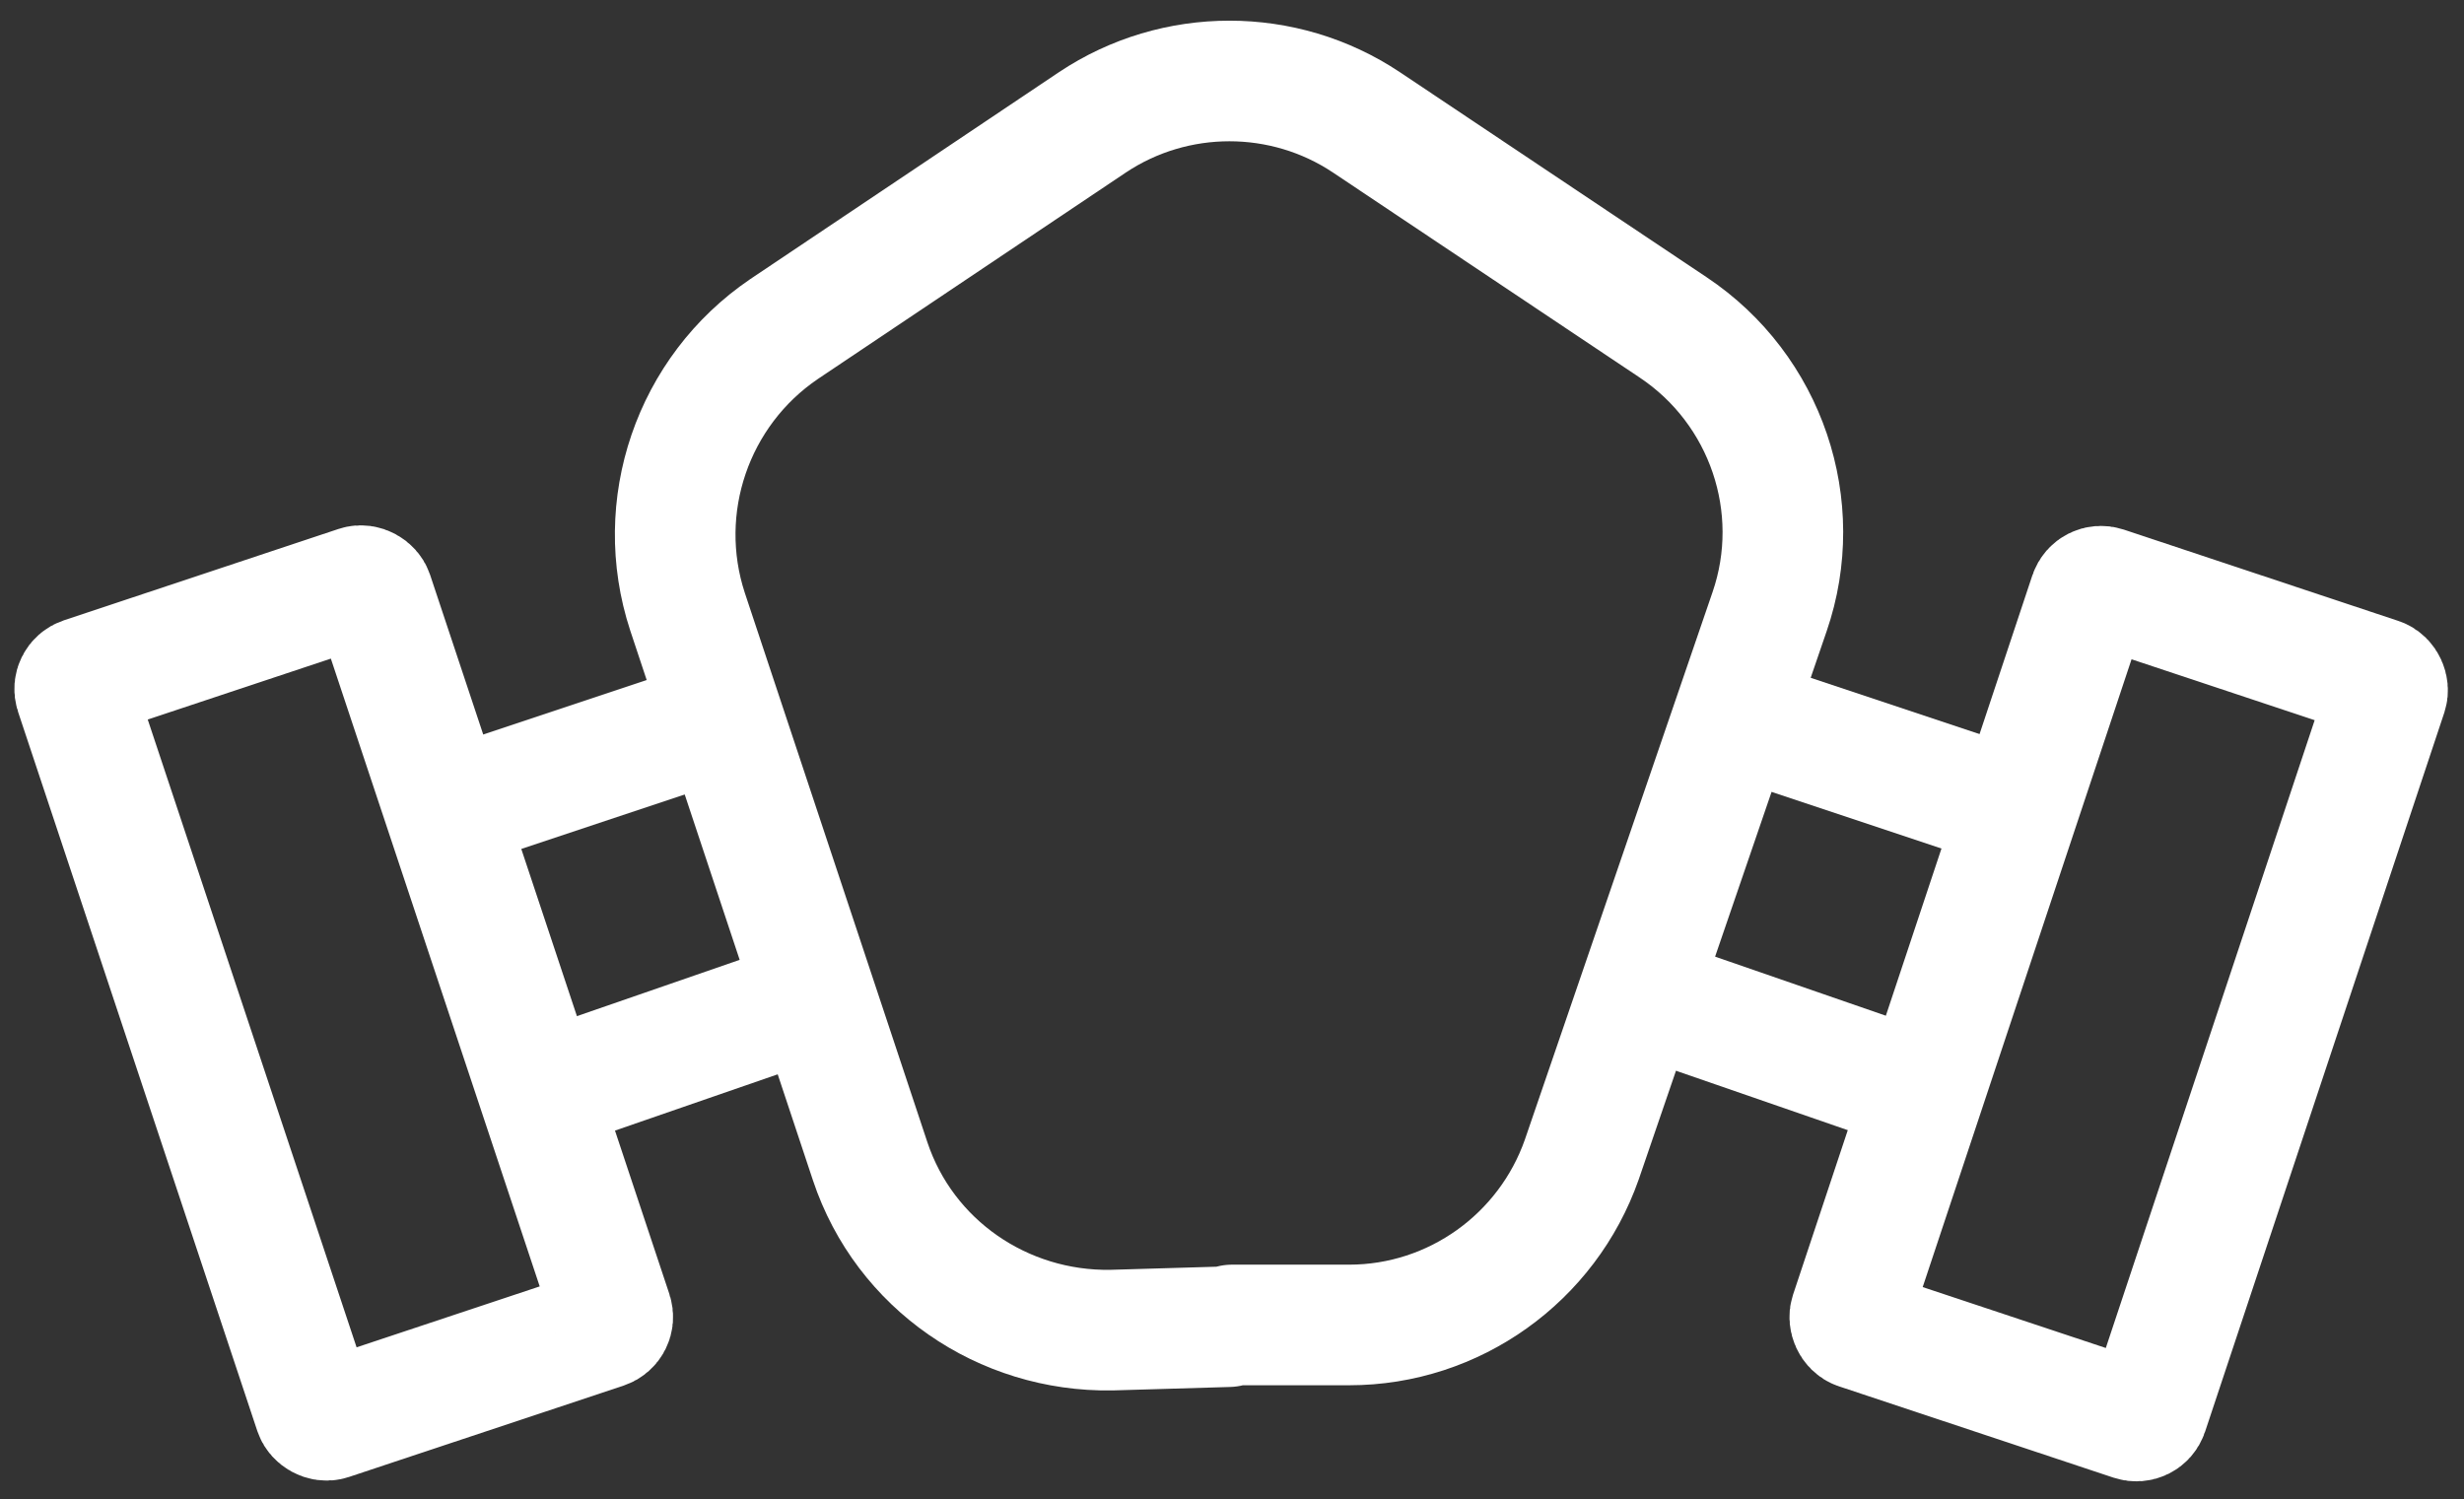
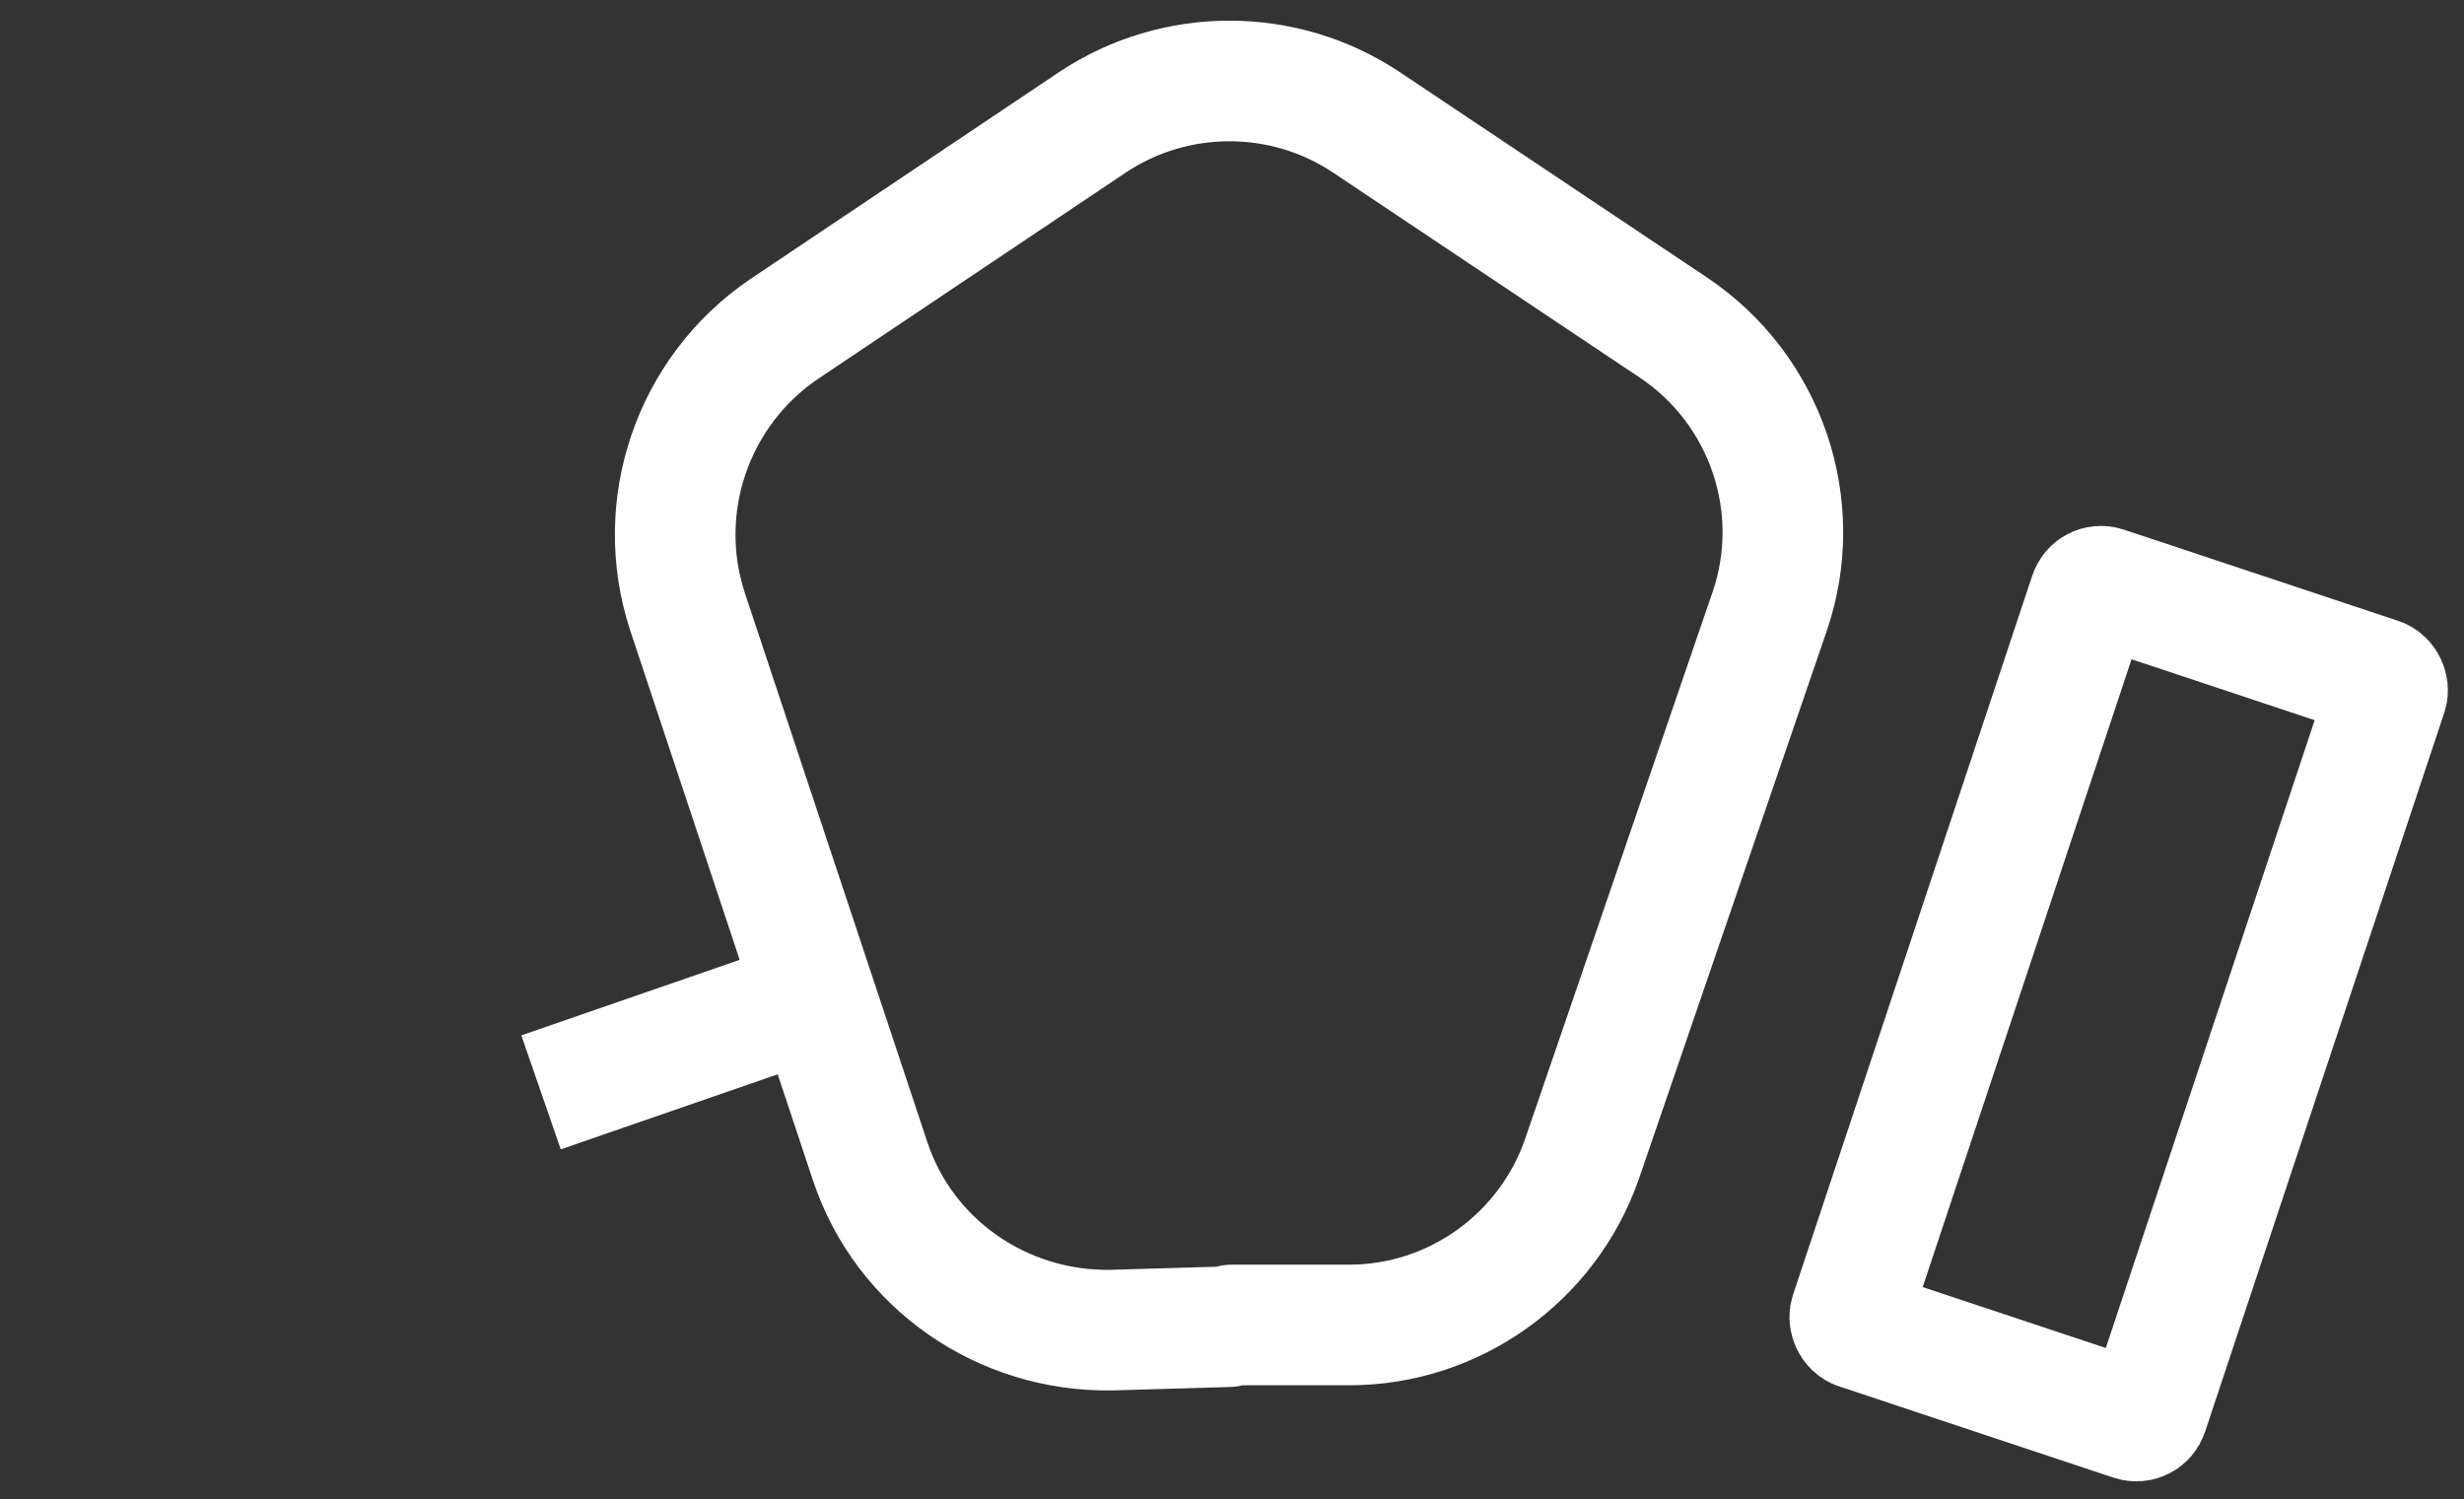
<svg xmlns="http://www.w3.org/2000/svg" width="143" height="87" version="1.1" viewBox="0 0 143 87">
  <rect x="0" y="0" width="143" height="87" fill="#333333" stroke="none" />
  <defs>
    <style>
      .cls-1 {
        stroke-miterlimit: 10;
      }

      .cls-1, .cls-2 {
        fill: none;
        stroke: #fff;
        stroke-width: 7px;
      }

      .cls-2 {
        stroke-linecap: round;
        stroke-linejoin: round;
      }
    </style>
  </defs>
  <g>
    <g id="Layer_1">
      <g>
-         <path class="cls-2" d="M71.5,76.9h6.8c6.1,0,11.5-3.9,13.5-9.6l10.9-31.8c2.1-6.1-.2-12.9-5.6-16.5l-17.8-11.9c-4.8-3.2-11.1-3.2-15.9,0l-17.9,12c-5.3,3.6-7.6,10.3-5.6,16.4l10.6,31.9c2,6,7.7,9.9,14,9.8l6.8-.2Z" />
-         <rect class="cls-2" x="10.9" y="35.5" width="18.2" height="45.4" rx=".7" ry=".7" transform="translate(-17.4 9.3) rotate(-18.4)" />
+         <path class="cls-2" d="M71.5,76.9h6.8c6.1,0,11.5-3.9,13.5-9.6l10.9-31.8c2.1-6.1-.2-12.9-5.6-16.5l-17.8-11.9c-4.8-3.2-11.1-3.2-15.9,0l-17.9,12c-5.3,3.6-7.6,10.3-5.6,16.4l10.6,31.9c2,6,7.7,9.9,14,9.8l6.8-.2" />
        <line class="cls-1" x1="31.4" y1="63.4" x2="47.3" y2="57.9" />
-         <line class="cls-1" x1="26.3" y1="46.9" x2="41.3" y2="41.9" />
        <rect class="cls-2" x="113.9" y="35.5" width="18.2" height="45.4" rx=".7" ry=".7" transform="translate(221.3 152.3) rotate(-161.6)" />
-         <line class="cls-1" x1="111.6" y1="63.4" x2="95.7" y2="57.9" />
-         <line class="cls-1" x1="116.7" y1="46.9" x2="101.7" y2="41.9" />
      </g>
    </g>
  </g>
</svg>